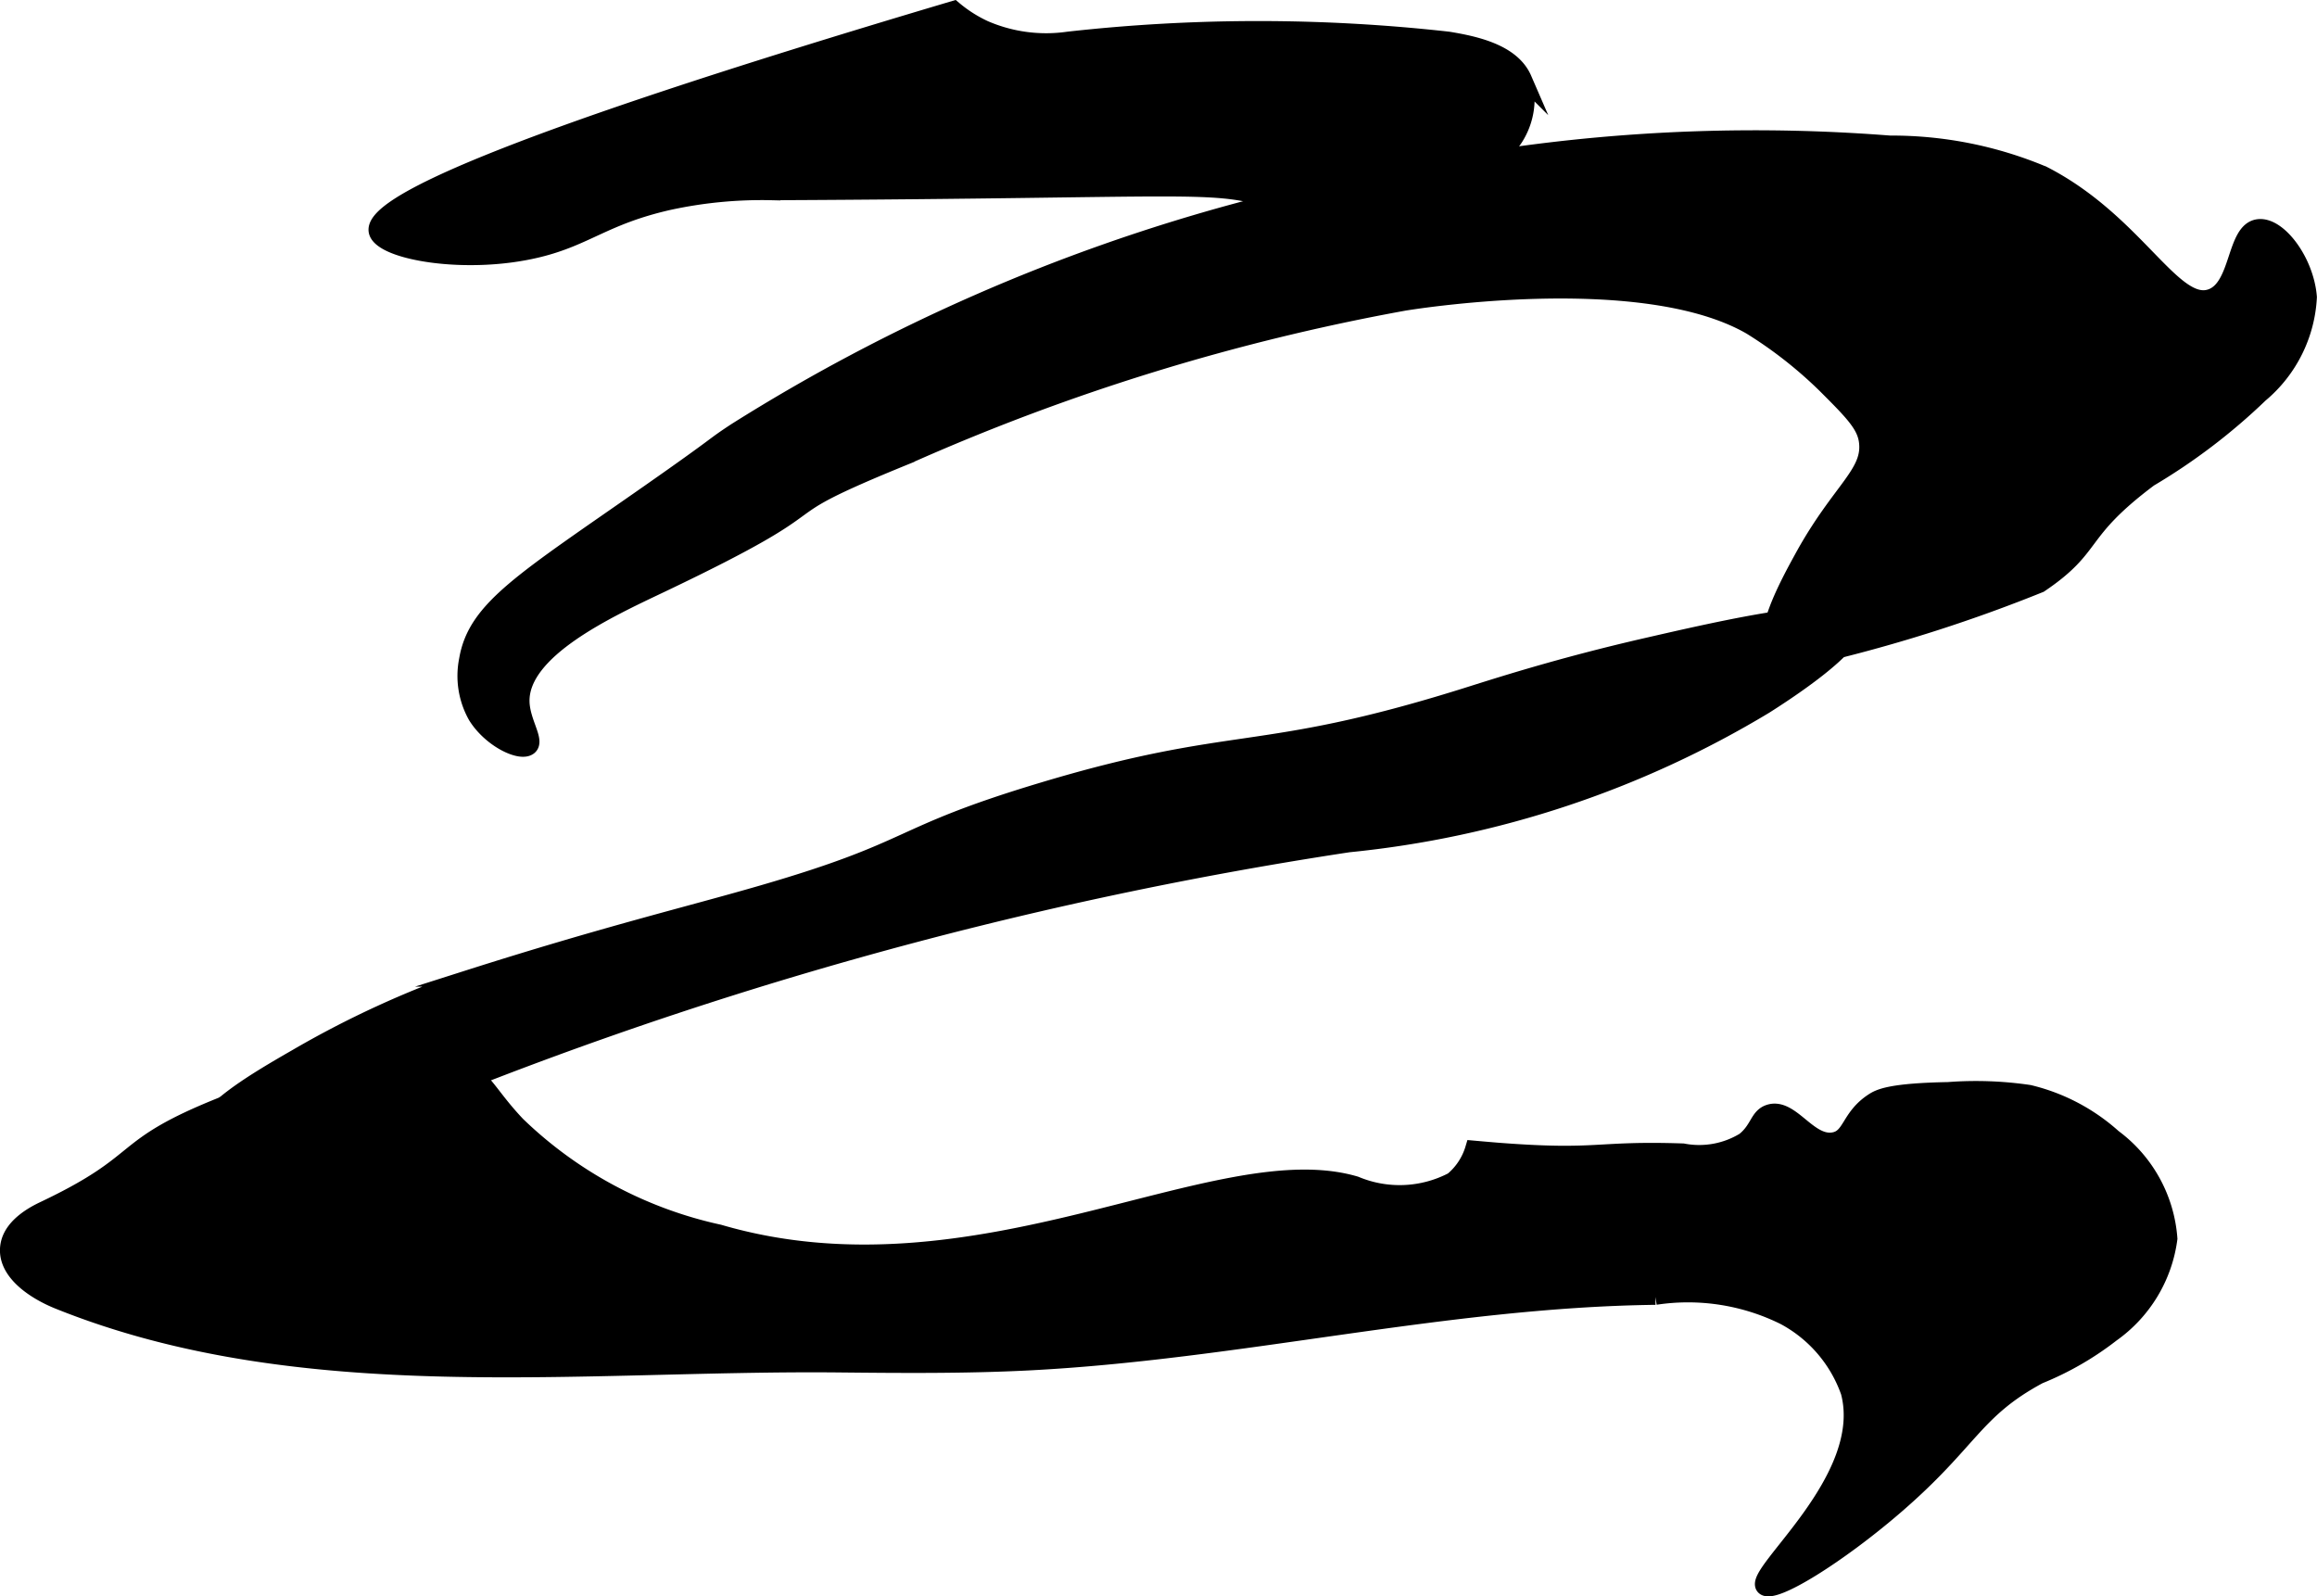
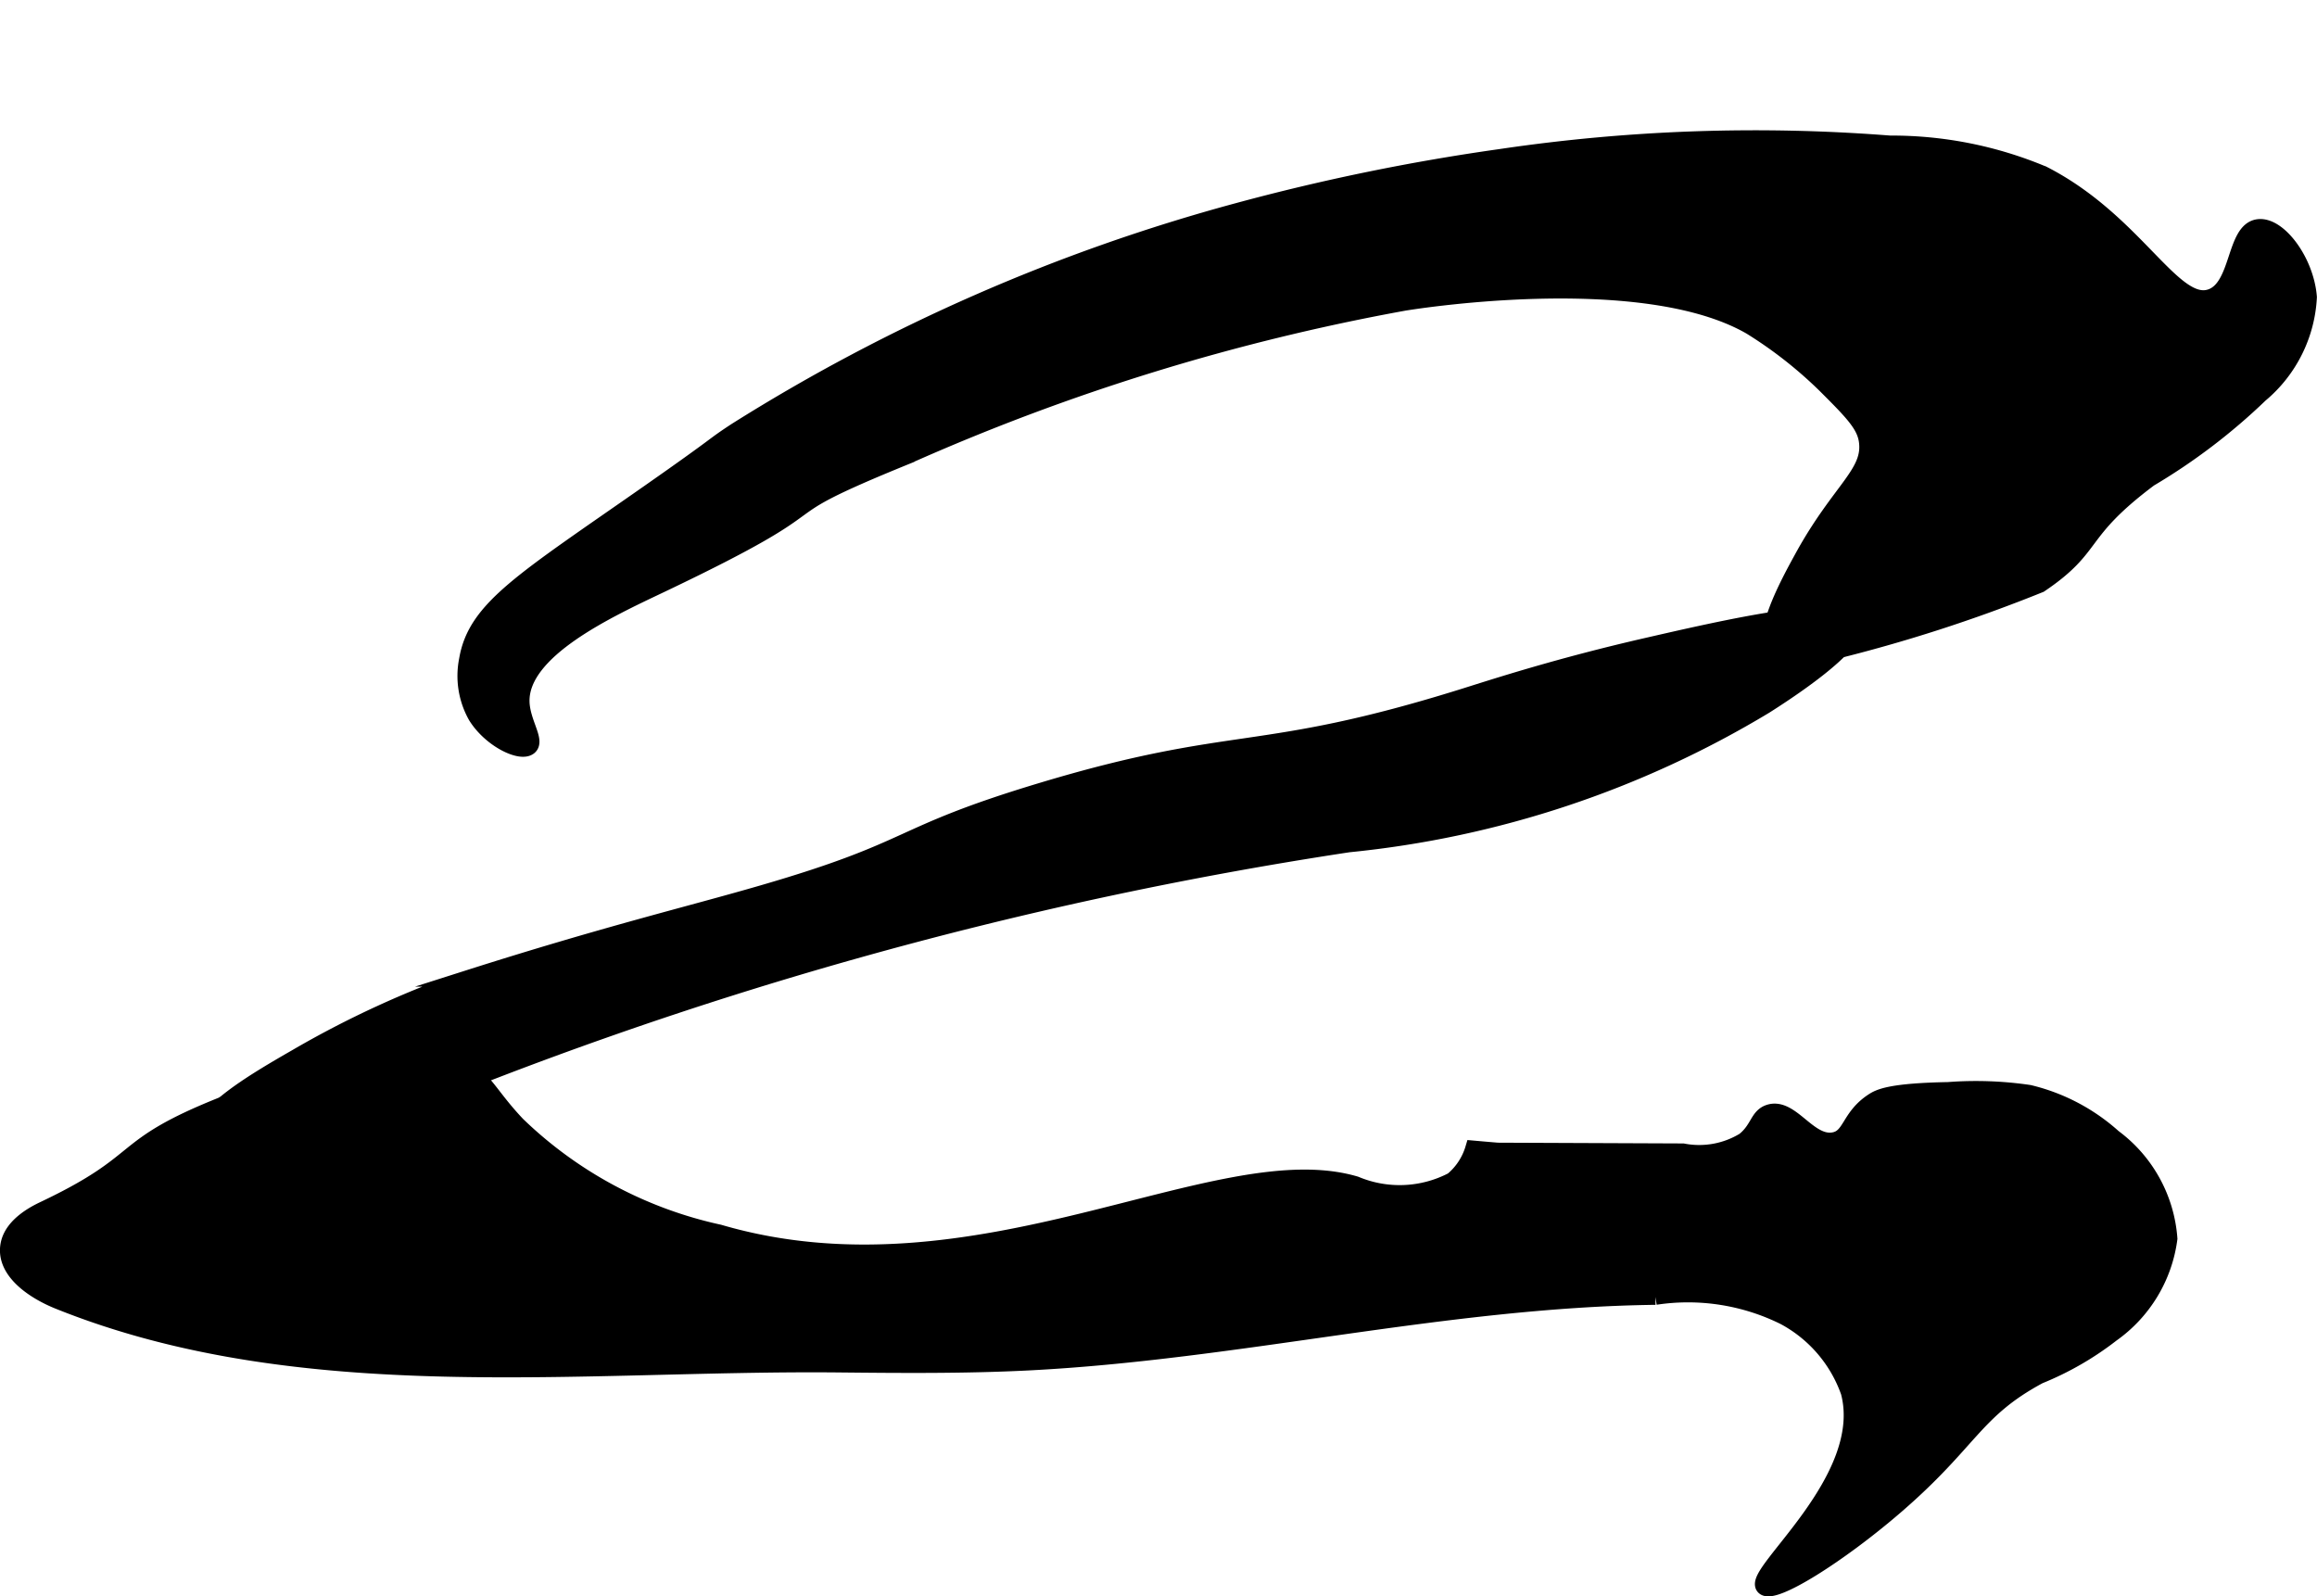
<svg xmlns="http://www.w3.org/2000/svg" version="1.1" width="7.471mm" height="5.147mm" viewBox="0 0 21.178 14.59">
  <defs>
    <style type="text/css">
      .a {
        stroke: #000;
        stroke-miterlimit: 10;
        stroke-width: 0.15px;
      }
    </style>
  </defs>
  <path class="a" d="M13.714,1.437a19.688,19.688,0,0,0-2.398.492A16.87,16.87,0,0,0,6.726,3.939c-.24.158-.099.078-.791.562-1.152.806-1.584,1.057-1.664,1.529a.747.747,0,0,0,.081.514c.134.216.409.346.485.281.067-.057-.068-.224-.072-.413-.009-.472.799-.843,1.272-1.068,1.813-.864.792-.582,2.247-1.174a19.938,19.938,0,0,1,4.545-1.404c0,0,2.164-.365,3.174.219a3.931,3.931,0,0,1,.686.539c.234.234.351.352.375.497.049.302-.241.446-.584,1.069-.135.246-.403.733-.255.894.088.096.29.039.511-.026a13.983,13.983,0,0,0,1.909-.616c.523-.353.329-.463,1.001-.967a5.488,5.488,0,0,0,1.012-.77,1.241,1.241,0,0,0,.444-.889c-.026-.329-.276-.661-.46-.638-.221.027-.173.548-.434.638-.342.118-.686-.69-1.532-1.123a3.574,3.574,0,0,0-1.401-.279A15.861,15.861,0,0,0,13.714,1.437Z" />
  <path class="a" d="M9.509,7.232c-1.349.407-1.119.521-2.539.933-.671.195-1.418.371-2.695.778a8.951,8.951,0,0,0-1.571.723c-.343.197-.876.509-.821.692.034.115.287.134.401.142a2.062,2.062,0,0,0,1.149-.281,37.354,37.354,0,0,1,8.893-2.504A9.111,9.111,0,0,0,16.134,6.449c.151-.096.882-.563.805-.748-.087-.209-1.17.039-1.889.204-.807.185-1.376.371-1.66.46C11.491,6.959,11.305,6.69,9.509,7.232Z" />
-   <path class="a" d="M13.688,10.519c-.097-.008-.176-.015-.221-.019a.598.598,0,0,1-.19.288,1.045,1.045,0,0,1-.887.038c-1.267-.375-3.459,1.13-5.817.441a3.824,3.824,0,0,1-1.845-.987c-.268-.283-.293-.424-.543-.557-.514-.273-1.102-.04-2.136.371C1.039,10.494,1.363,10.598.4,11.055c-.089.042-.271.14-.315.298-.068.248.211.442.45.538,2.223.894,4.77.556,7.12.578.58.006,1.16.011,1.739-.018,1.921-.097,3.813-.576,5.737-.6a1.983,1.983,0,0,1,1.179.184,1.252,1.252,0,0,1,.59.688c.211.802-.893,1.656-.776,1.78.083.088.689-.295,1.198-.734.695-.598.72-.875,1.316-1.195a2.771,2.771,0,0,0,.663-.382,1.269,1.269,0,0,0,.526-.871,1.266,1.266,0,0,0-.51-.925,1.766,1.766,0,0,0-.77-.405,3.34,3.34,0,0,0-.74-.026c-.526.01-.629.062-.689.102-.219.144-.198.329-.357.357-.228.041-.388-.316-.587-.255-.108.033-.098.148-.23.255a.79.79,0,0,1-.562.102C14.575,10.499,14.62,10.591,13.688,10.519Z" />
-   <path class="a" d="M3.445,2.115C3.396,1.884,4.458,1.348,8.718.083a1.243,1.243,0,0,0,.281.179,1.417,1.417,0,0,0,.766.102,15.633,15.633,0,0,1,3.472,0c.237.039.582.11.689.357a.661.661,0,0,1-.079.54,1.629,1.629,0,0,1-1.214.718,2.187,2.187,0,0,1-.981-.139c-.572-.187-.663-.103-4.594-.085a4.007,4.007,0,0,0-.945.09c-.59.134-.751.326-1.2.434C4.26,2.437,3.484,2.3,3.445,2.115Z" />
+   <path class="a" d="M13.688,10.519c-.097-.008-.176-.015-.221-.019a.598.598,0,0,1-.19.288,1.045,1.045,0,0,1-.887.038c-1.267-.375-3.459,1.13-5.817.441a3.824,3.824,0,0,1-1.845-.987c-.268-.283-.293-.424-.543-.557-.514-.273-1.102-.04-2.136.371C1.039,10.494,1.363,10.598.4,11.055c-.089.042-.271.14-.315.298-.068.248.211.442.45.538,2.223.894,4.77.556,7.12.578.58.006,1.16.011,1.739-.018,1.921-.097,3.813-.576,5.737-.6a1.983,1.983,0,0,1,1.179.184,1.252,1.252,0,0,1,.59.688c.211.802-.893,1.656-.776,1.78.083.088.689-.295,1.198-.734.695-.598.72-.875,1.316-1.195a2.771,2.771,0,0,0,.663-.382,1.269,1.269,0,0,0,.526-.871,1.266,1.266,0,0,0-.51-.925,1.766,1.766,0,0,0-.77-.405,3.34,3.34,0,0,0-.74-.026c-.526.01-.629.062-.689.102-.219.144-.198.329-.357.357-.228.041-.388-.316-.587-.255-.108.033-.098.148-.23.255a.79.79,0,0,1-.562.102Z" />
</svg>